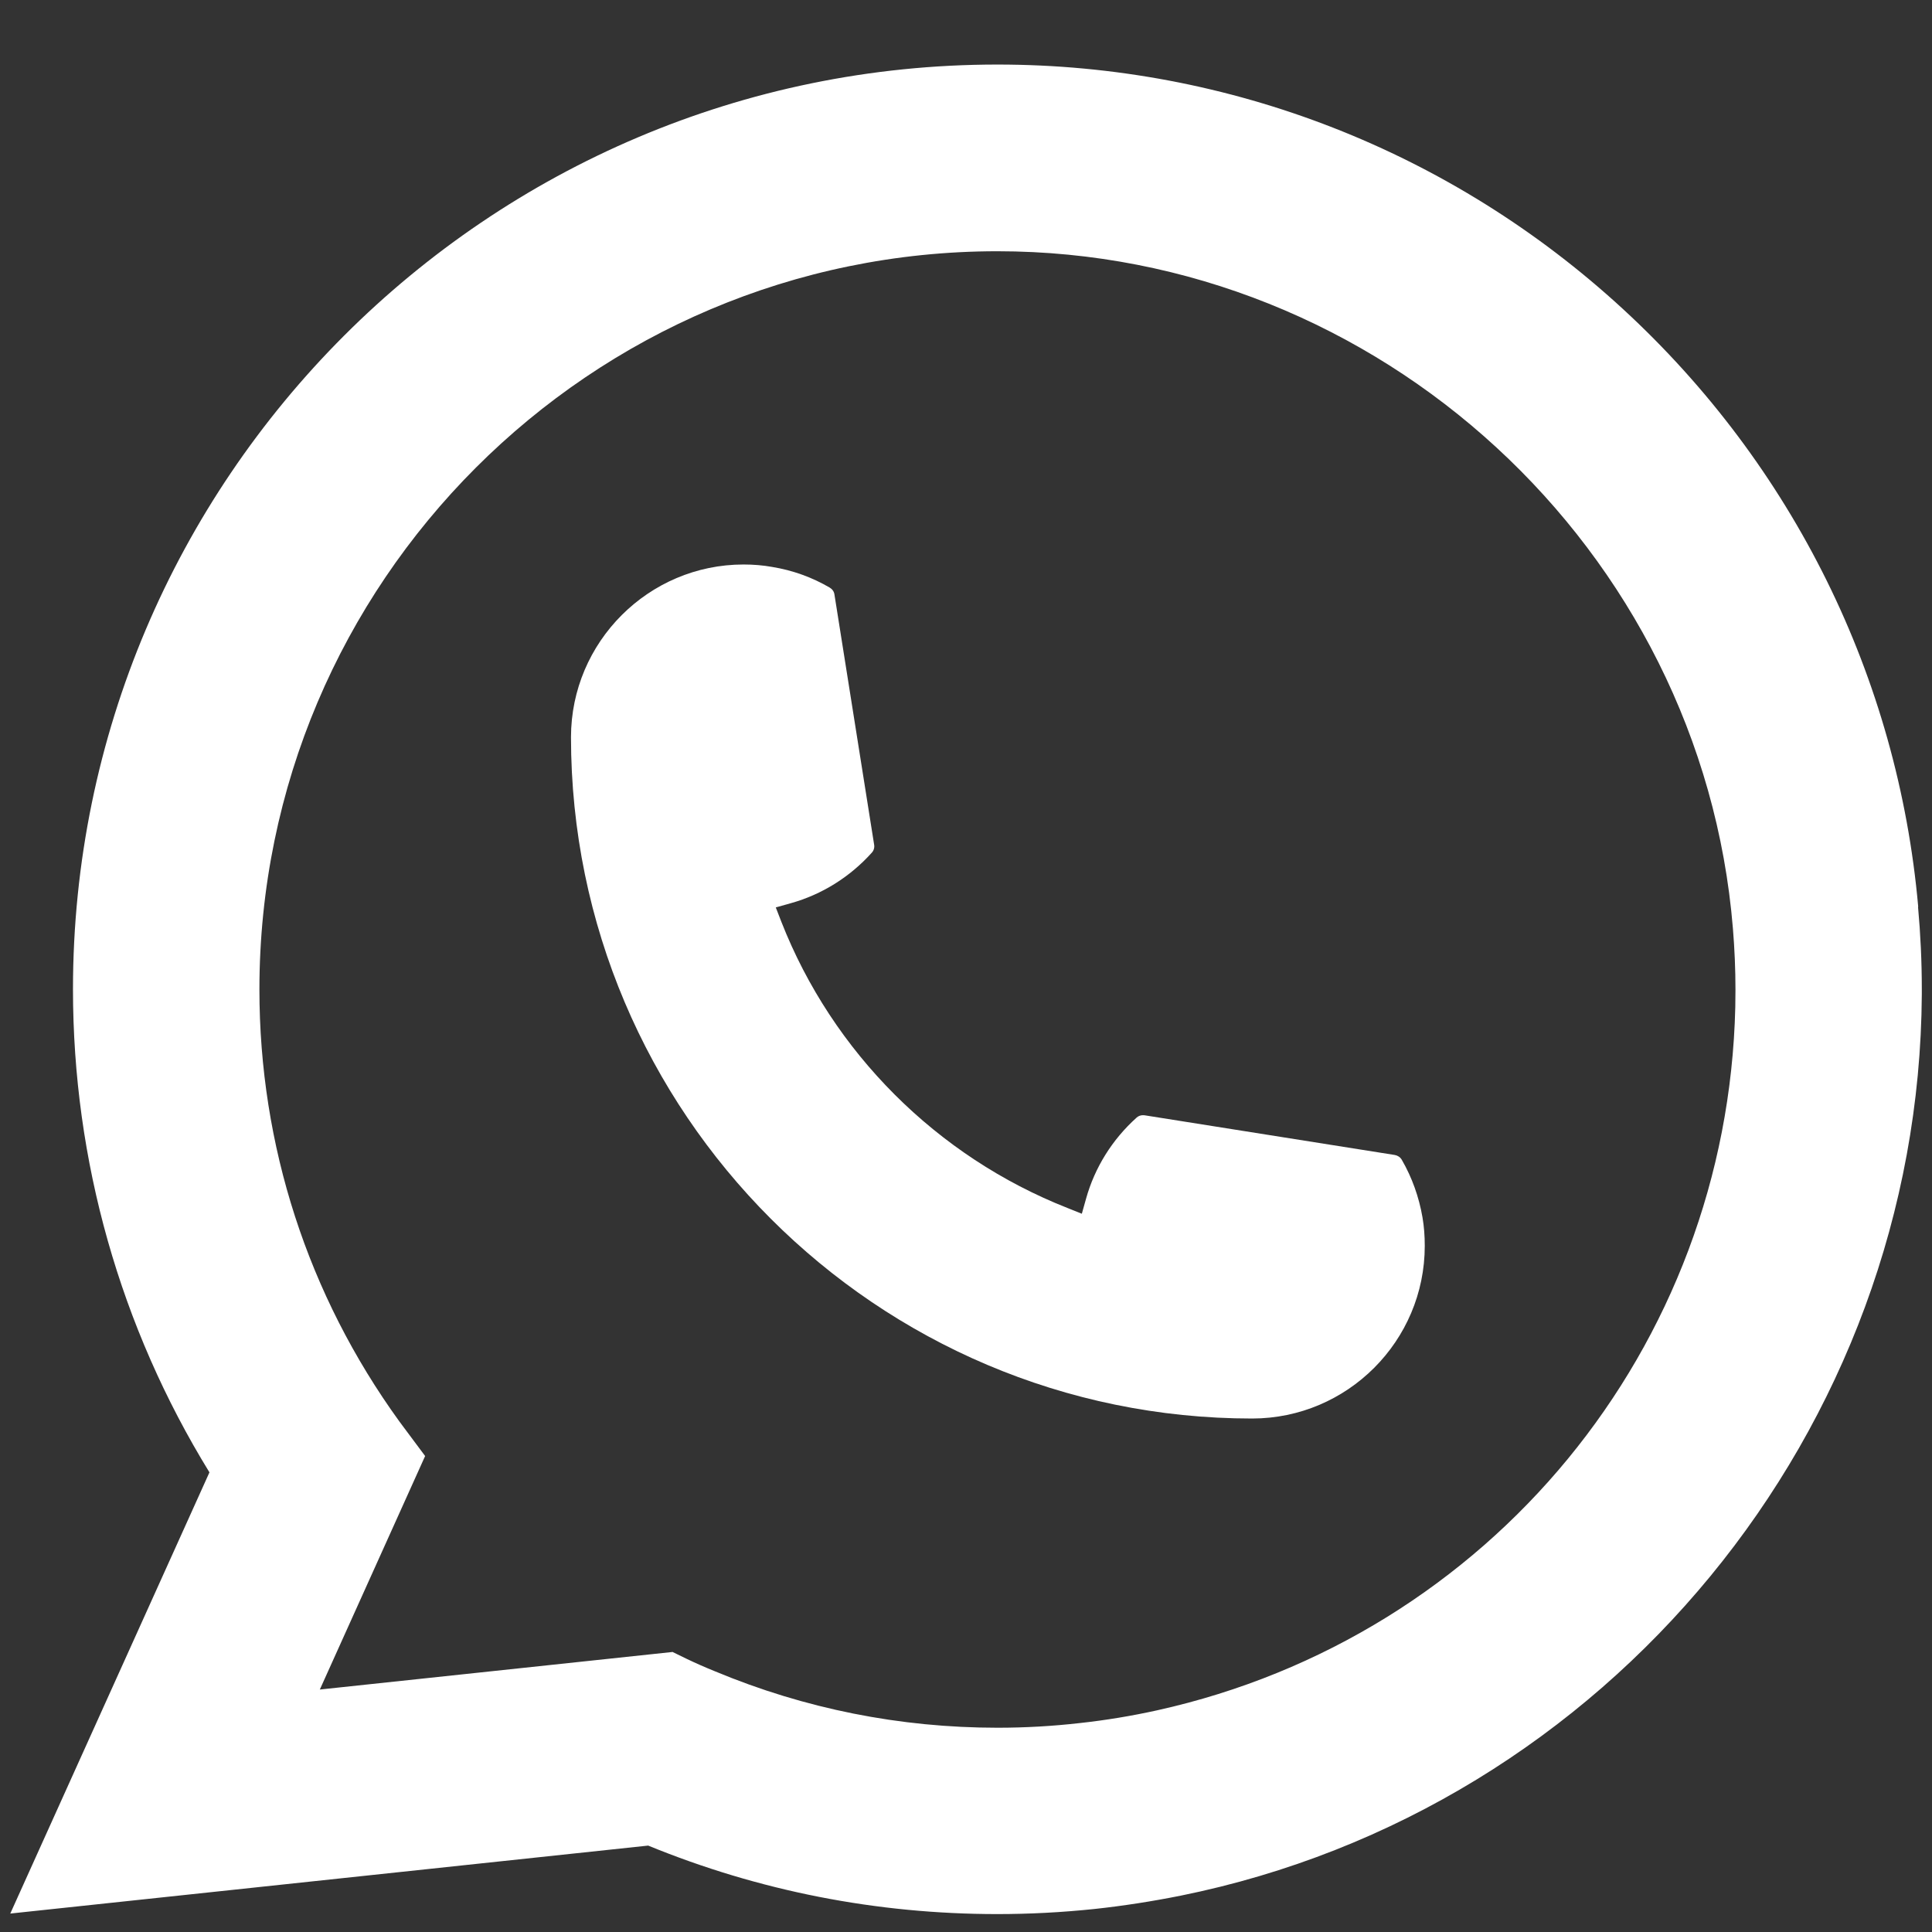
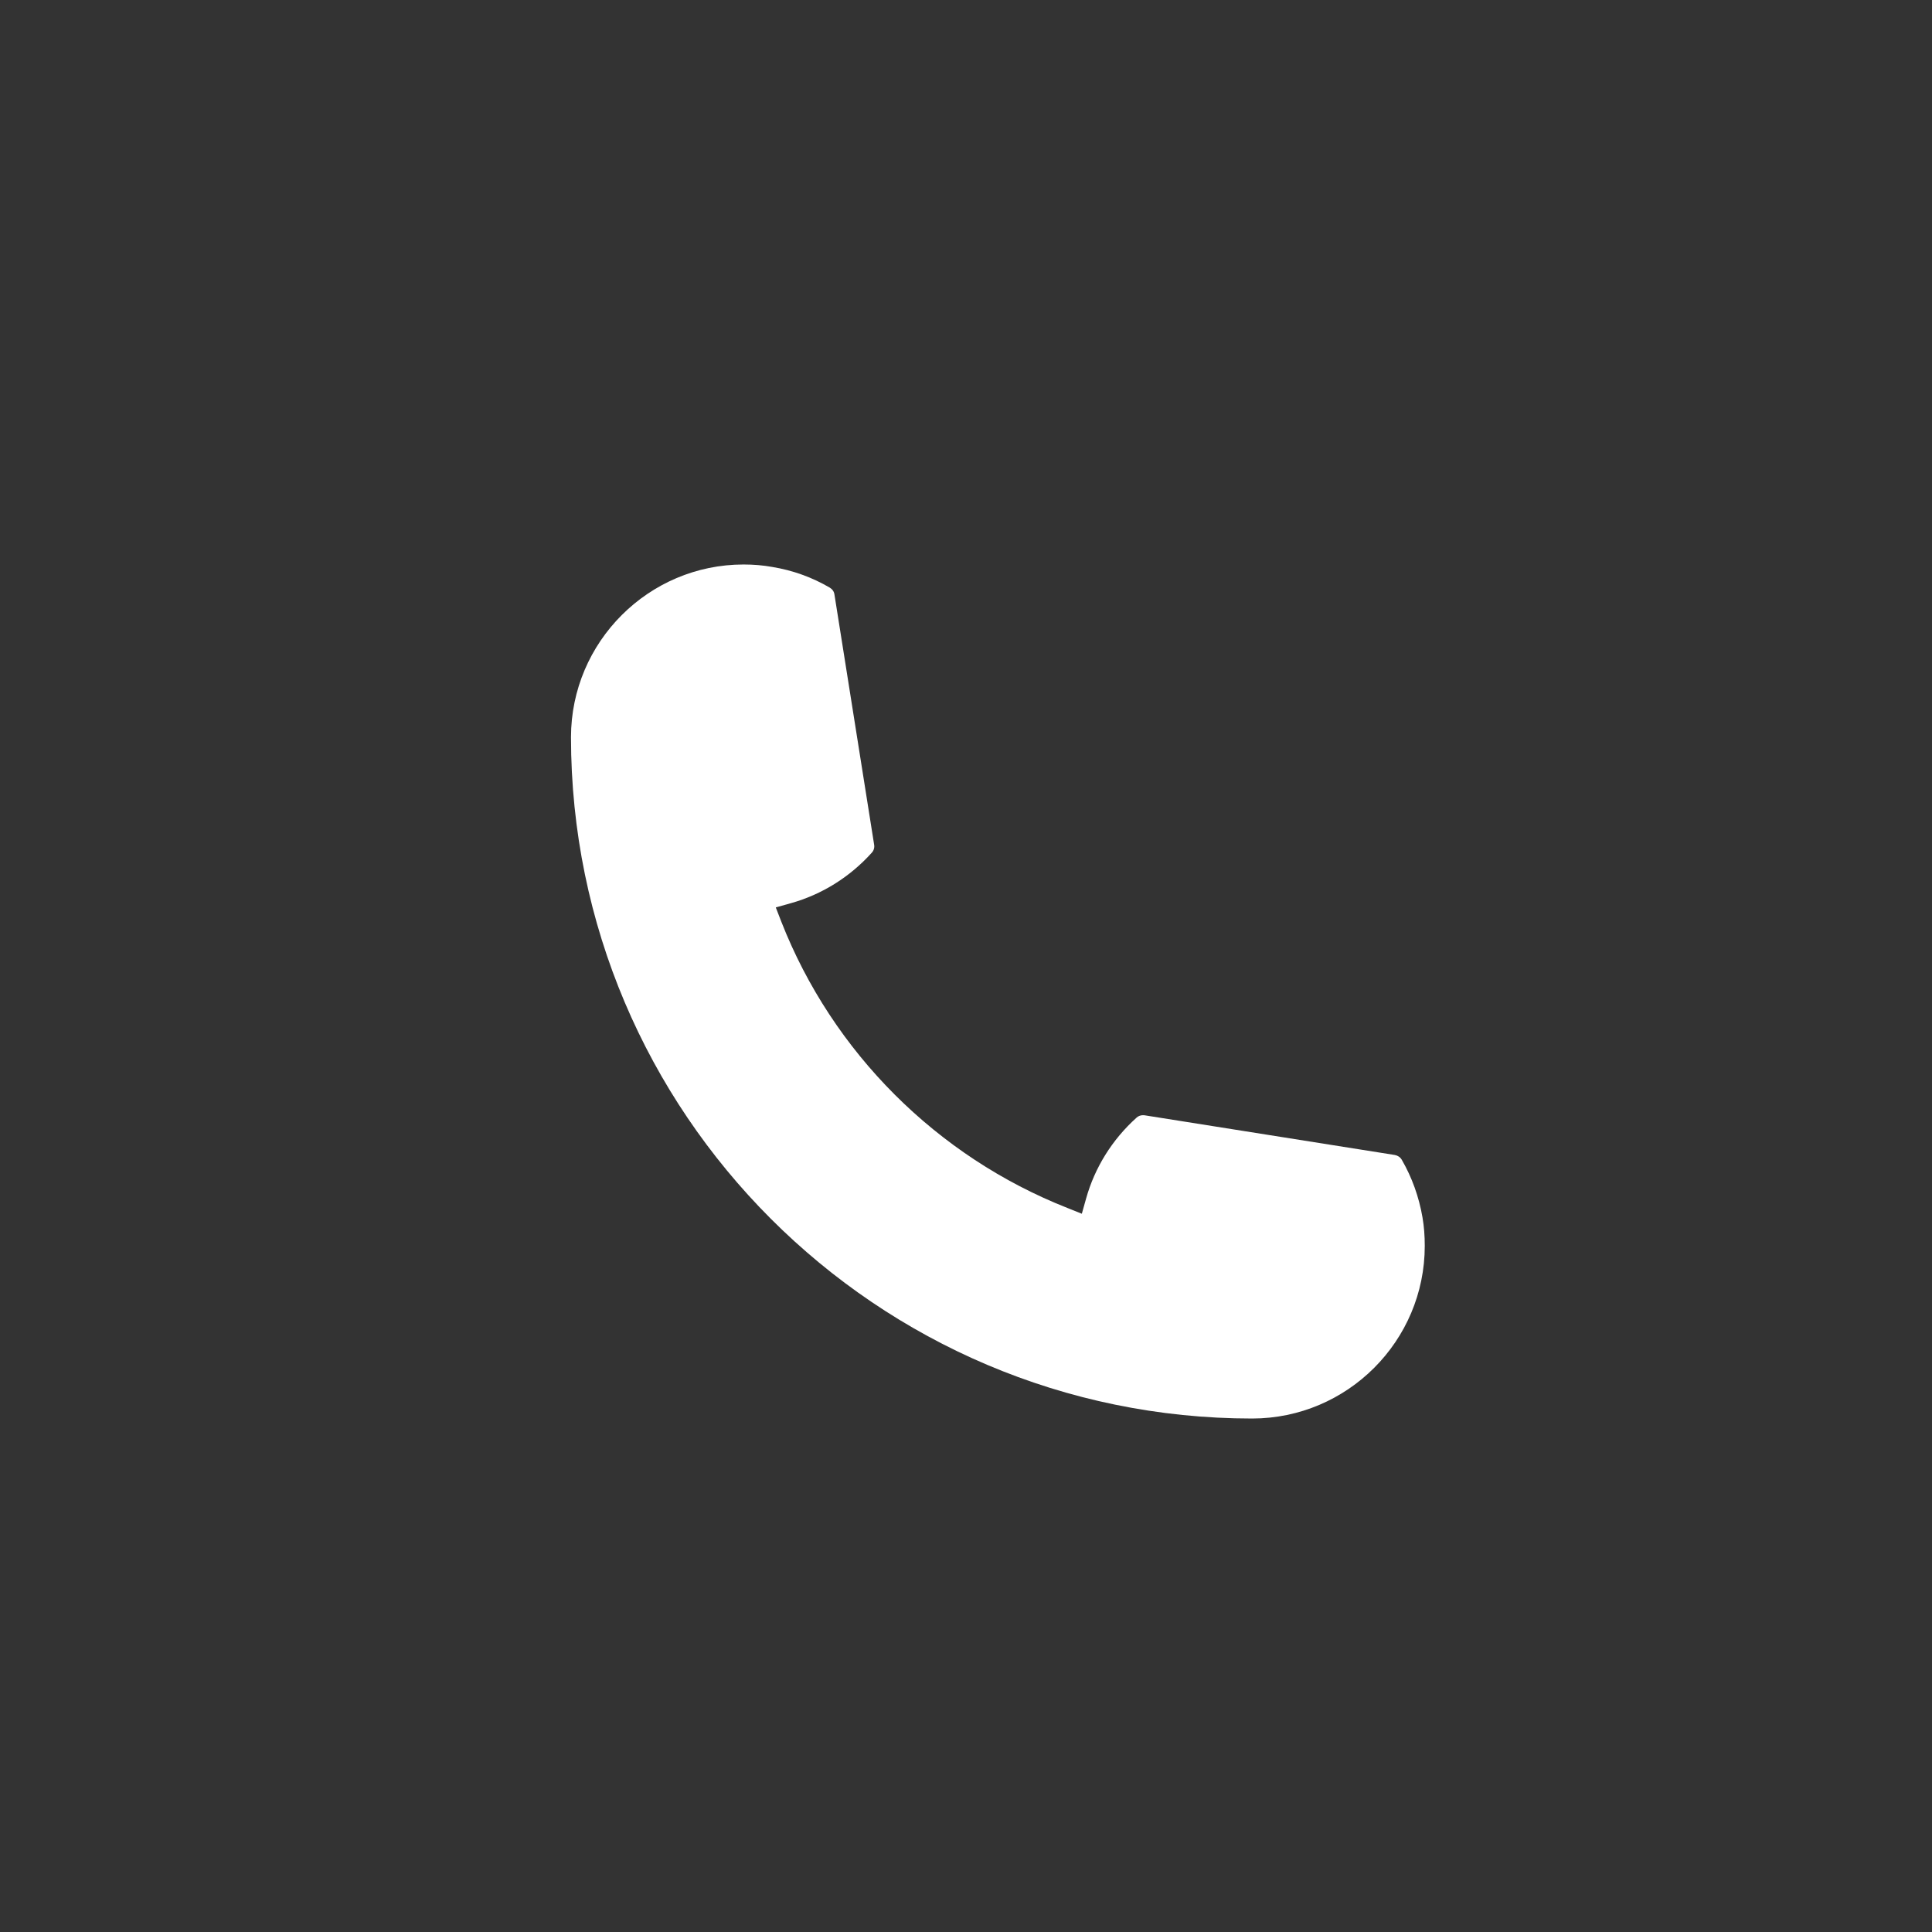
<svg xmlns="http://www.w3.org/2000/svg" width="22" height="22" viewBox="0 0 22 22" fill="none">
  <rect x="0" y="0" width="22" height="22" fill="#333333" stroke="none" />
  <path d="M14.259 16.153C9.982 16.153 6.503 12.672 6.502 8.394C6.503 7.31 7.386 6.428 8.467 6.428C8.579 6.428 8.689 6.437 8.794 6.456C9.026 6.494 9.246 6.573 9.448 6.691C9.478 6.709 9.498 6.737 9.502 6.77L9.954 9.619C9.96 9.653 9.949 9.686 9.927 9.71C9.678 9.987 9.359 10.186 9.005 10.285L8.834 10.333L8.898 10.498C9.481 11.983 10.668 13.169 12.154 13.755L12.319 13.821L12.367 13.65C12.466 13.295 12.665 12.976 12.942 12.727C12.962 12.708 12.989 12.699 13.015 12.699C13.021 12.699 13.027 12.699 13.034 12.7L15.883 13.152C15.916 13.158 15.945 13.177 15.962 13.206C16.079 13.408 16.158 13.63 16.198 13.862C16.216 13.965 16.224 14.073 16.224 14.187C16.224 15.27 15.343 16.152 14.259 16.153Z" fill="white" />
-   <path d="M21.843 10.326C21.612 7.719 20.418 5.301 18.48 3.518C16.531 1.724 14.002 0.735 11.358 0.735C5.553 0.735 0.831 5.459 0.831 11.265C0.831 13.214 1.368 15.112 2.385 16.766L0.117 21.79L7.381 21.016C8.644 21.533 9.981 21.796 11.357 21.796C11.718 21.796 12.089 21.777 12.462 21.738C12.789 21.703 13.121 21.651 13.446 21.586C18.307 20.603 21.855 16.288 21.884 11.322V11.265C21.884 10.949 21.869 10.633 21.841 10.327L21.843 10.326ZM7.661 18.811L3.642 19.239L4.841 16.58L4.601 16.258C4.584 16.234 4.566 16.211 4.546 16.184C3.505 14.745 2.954 13.044 2.954 11.267C2.954 6.632 6.724 2.861 11.358 2.861C15.699 2.861 19.378 6.249 19.733 10.573C19.752 10.805 19.762 11.038 19.762 11.268C19.762 11.333 19.761 11.398 19.76 11.467C19.671 15.344 16.963 18.637 13.175 19.476C12.885 19.54 12.589 19.589 12.294 19.621C11.988 19.656 11.673 19.674 11.36 19.674C10.247 19.674 9.165 19.458 8.143 19.032C8.029 18.986 7.918 18.937 7.814 18.887L7.662 18.813L7.661 18.811Z" fill="white" />
</svg>